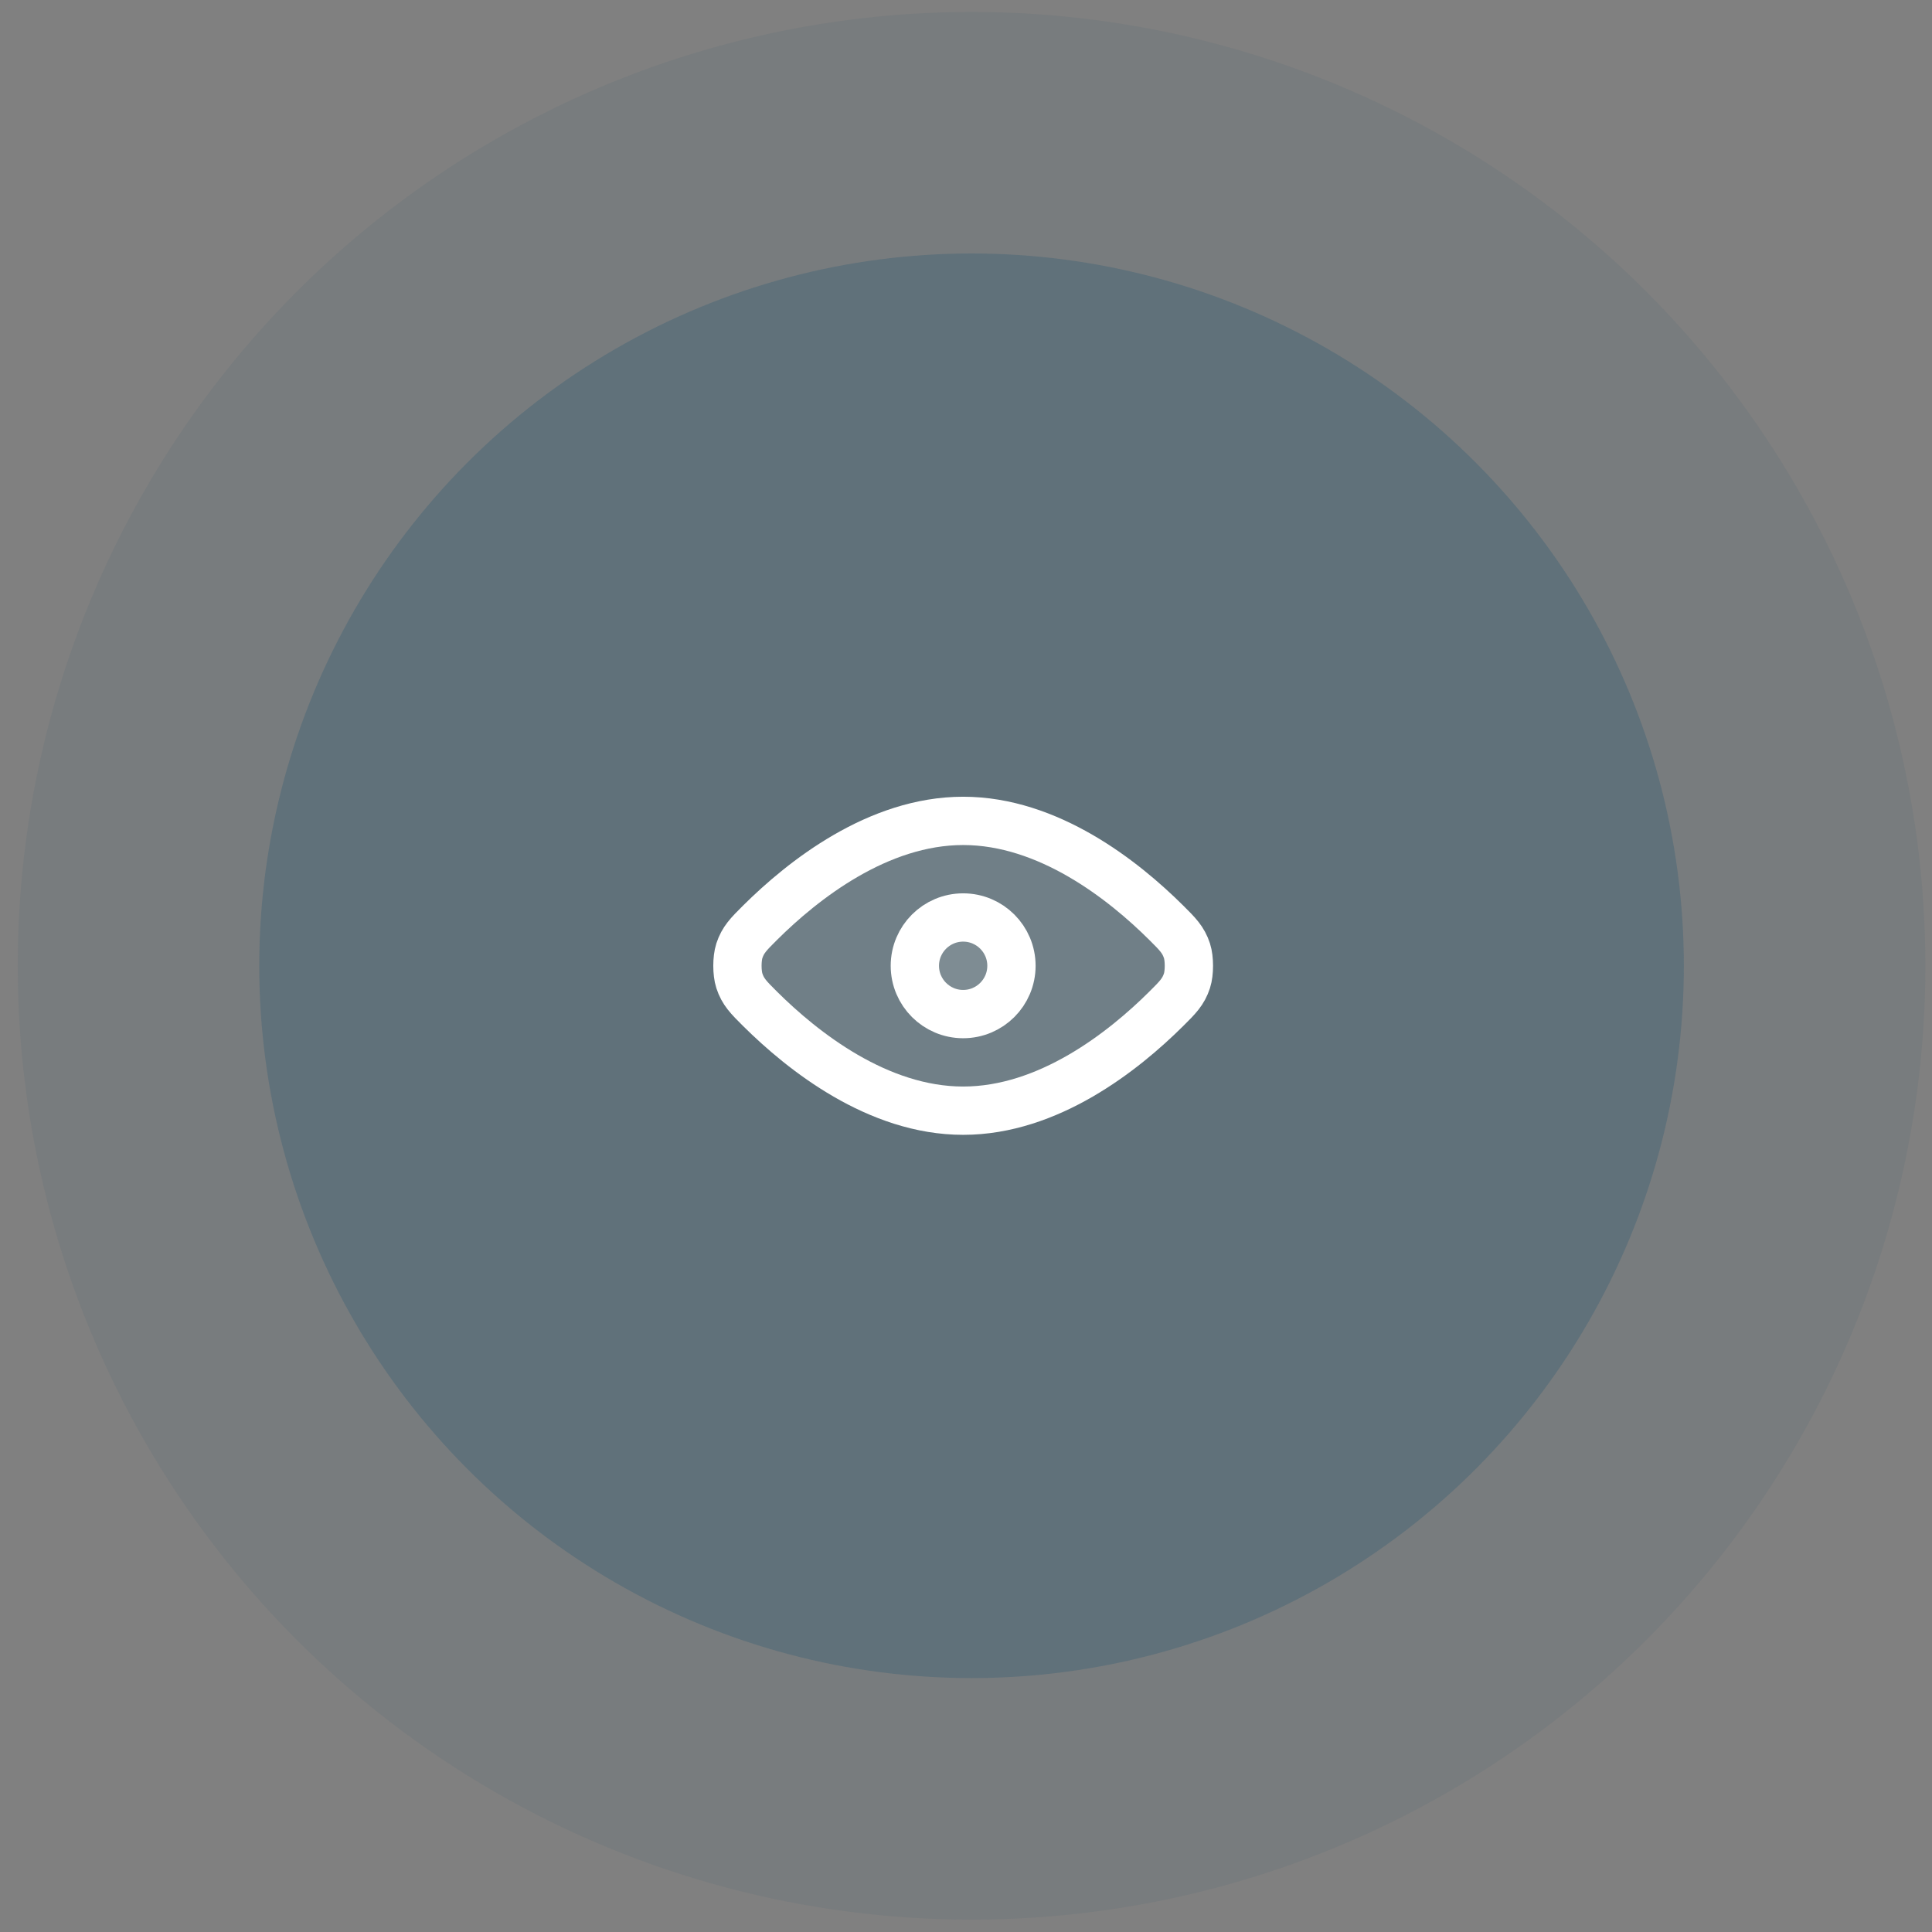
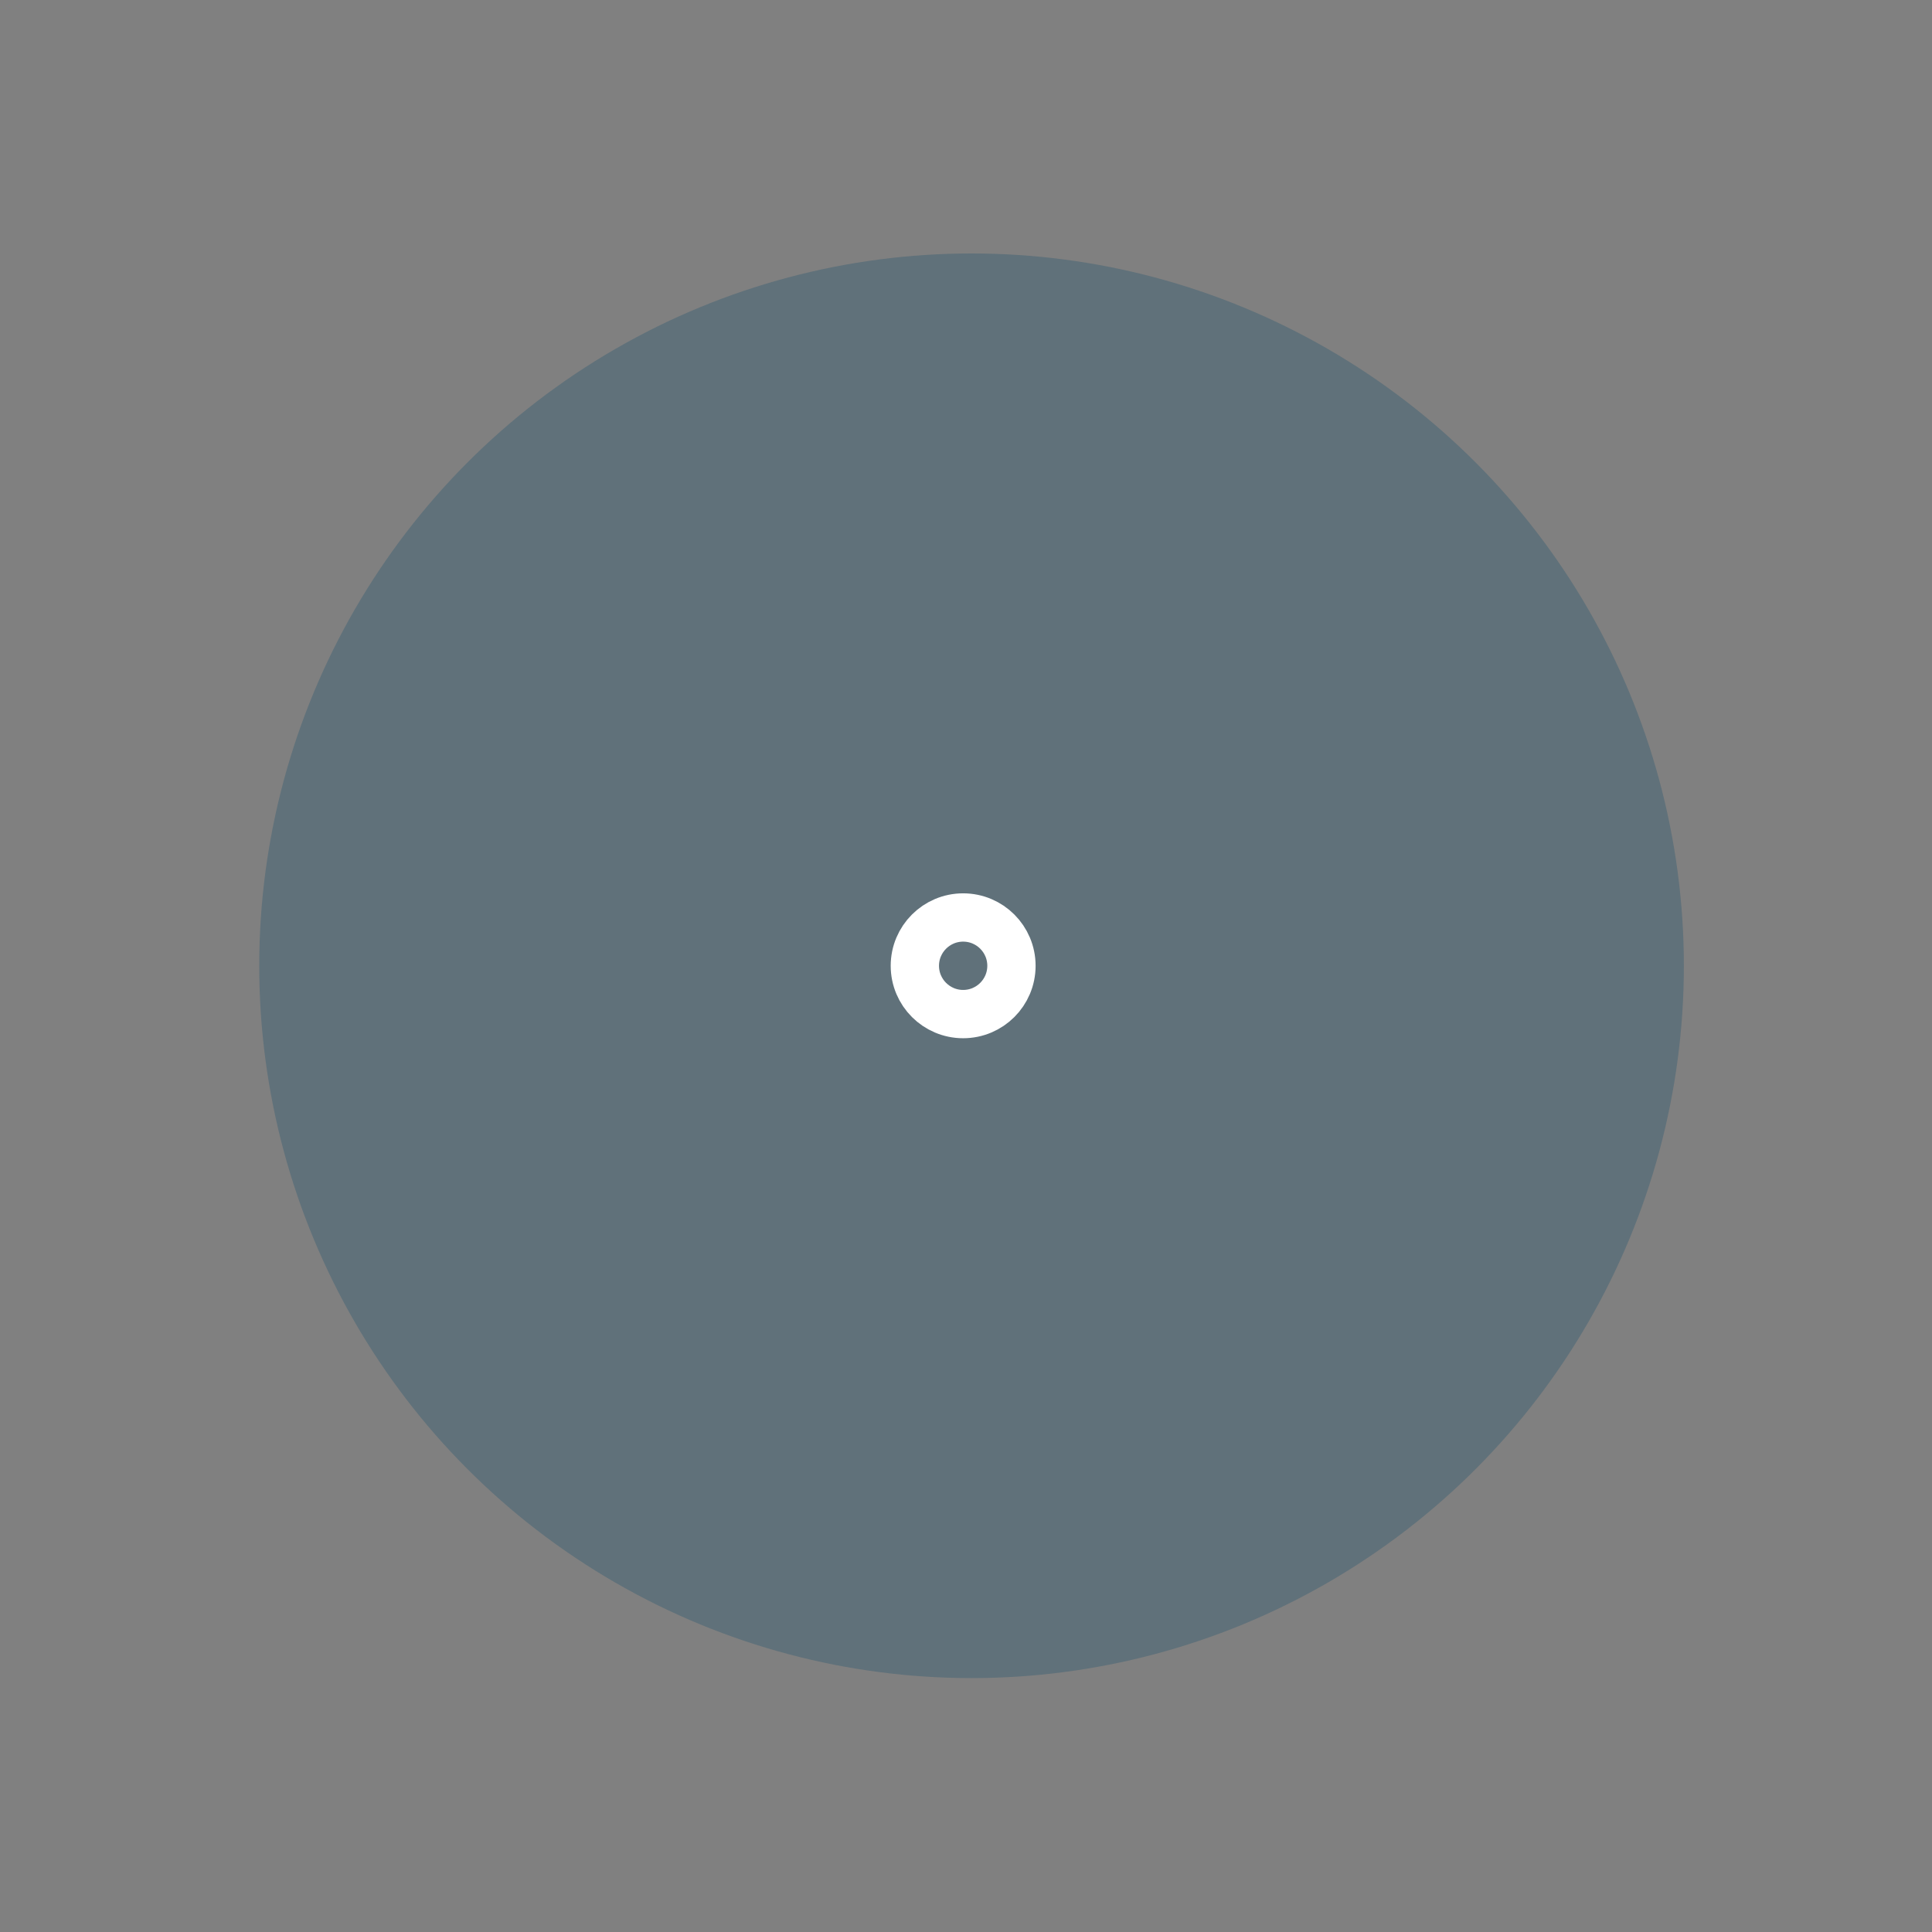
<svg xmlns="http://www.w3.org/2000/svg" width="80" height="80" viewBox="0 0 80 80" fill="none">
  <rect x="0" y="0" width="80" height="80" fill="#808080" stroke="none" />
  <circle cx="40.23" cy="39.991" r="29.495" fill="#21526E" fill-opacity="0.33" />
-   <circle cx="40.23" cy="39.991" r="34.495" stroke="#21526E" stroke-opacity="0.08" stroke-width="10" />
-   <path d="M31.469 41.77C33.249 43.539 36.352 45.991 39.883 45.991C43.413 45.991 46.516 43.539 48.295 41.77C48.765 41.303 49 41.069 49.15 40.611C49.256 40.285 49.256 39.698 49.15 39.371C49 38.913 48.765 38.679 48.295 38.212C46.516 36.443 43.413 33.991 39.883 33.991C36.352 33.991 33.249 36.443 31.469 38.212C31 38.679 30.765 38.913 30.615 39.371C30.509 39.698 30.509 40.285 30.615 40.611C30.765 41.07 31 41.303 31.469 41.77Z" fill="white" fill-opacity="0.1" />
-   <path d="M37.882 39.991C37.882 41.096 38.778 41.991 39.882 41.991C40.987 41.991 41.882 41.096 41.882 39.991C41.882 38.887 40.987 37.991 39.882 37.991C38.778 37.991 37.882 38.887 37.882 39.991Z" fill="white" fill-opacity="0.1" />
-   <path d="M31.469 41.77C33.249 43.539 36.352 45.991 39.883 45.991C43.413 45.991 46.516 43.539 48.295 41.77C48.765 41.303 49 41.069 49.15 40.611C49.256 40.285 49.256 39.698 49.15 39.371C49 38.913 48.765 38.679 48.295 38.212C46.516 36.443 43.413 33.991 39.883 33.991C36.352 33.991 33.249 36.443 31.469 38.212C31 38.679 30.765 38.913 30.615 39.371C30.509 39.698 30.509 40.285 30.615 40.611C30.765 41.07 31 41.303 31.469 41.77Z" stroke="white" stroke-width="2" stroke-linecap="round" stroke-linejoin="round" />
  <path d="M37.882 39.991C37.882 41.096 38.778 41.991 39.882 41.991C40.987 41.991 41.882 41.096 41.882 39.991C41.882 38.887 40.987 37.991 39.882 37.991C38.778 37.991 37.882 38.887 37.882 39.991Z" stroke="white" stroke-width="2" stroke-linecap="round" stroke-linejoin="round" />
</svg>